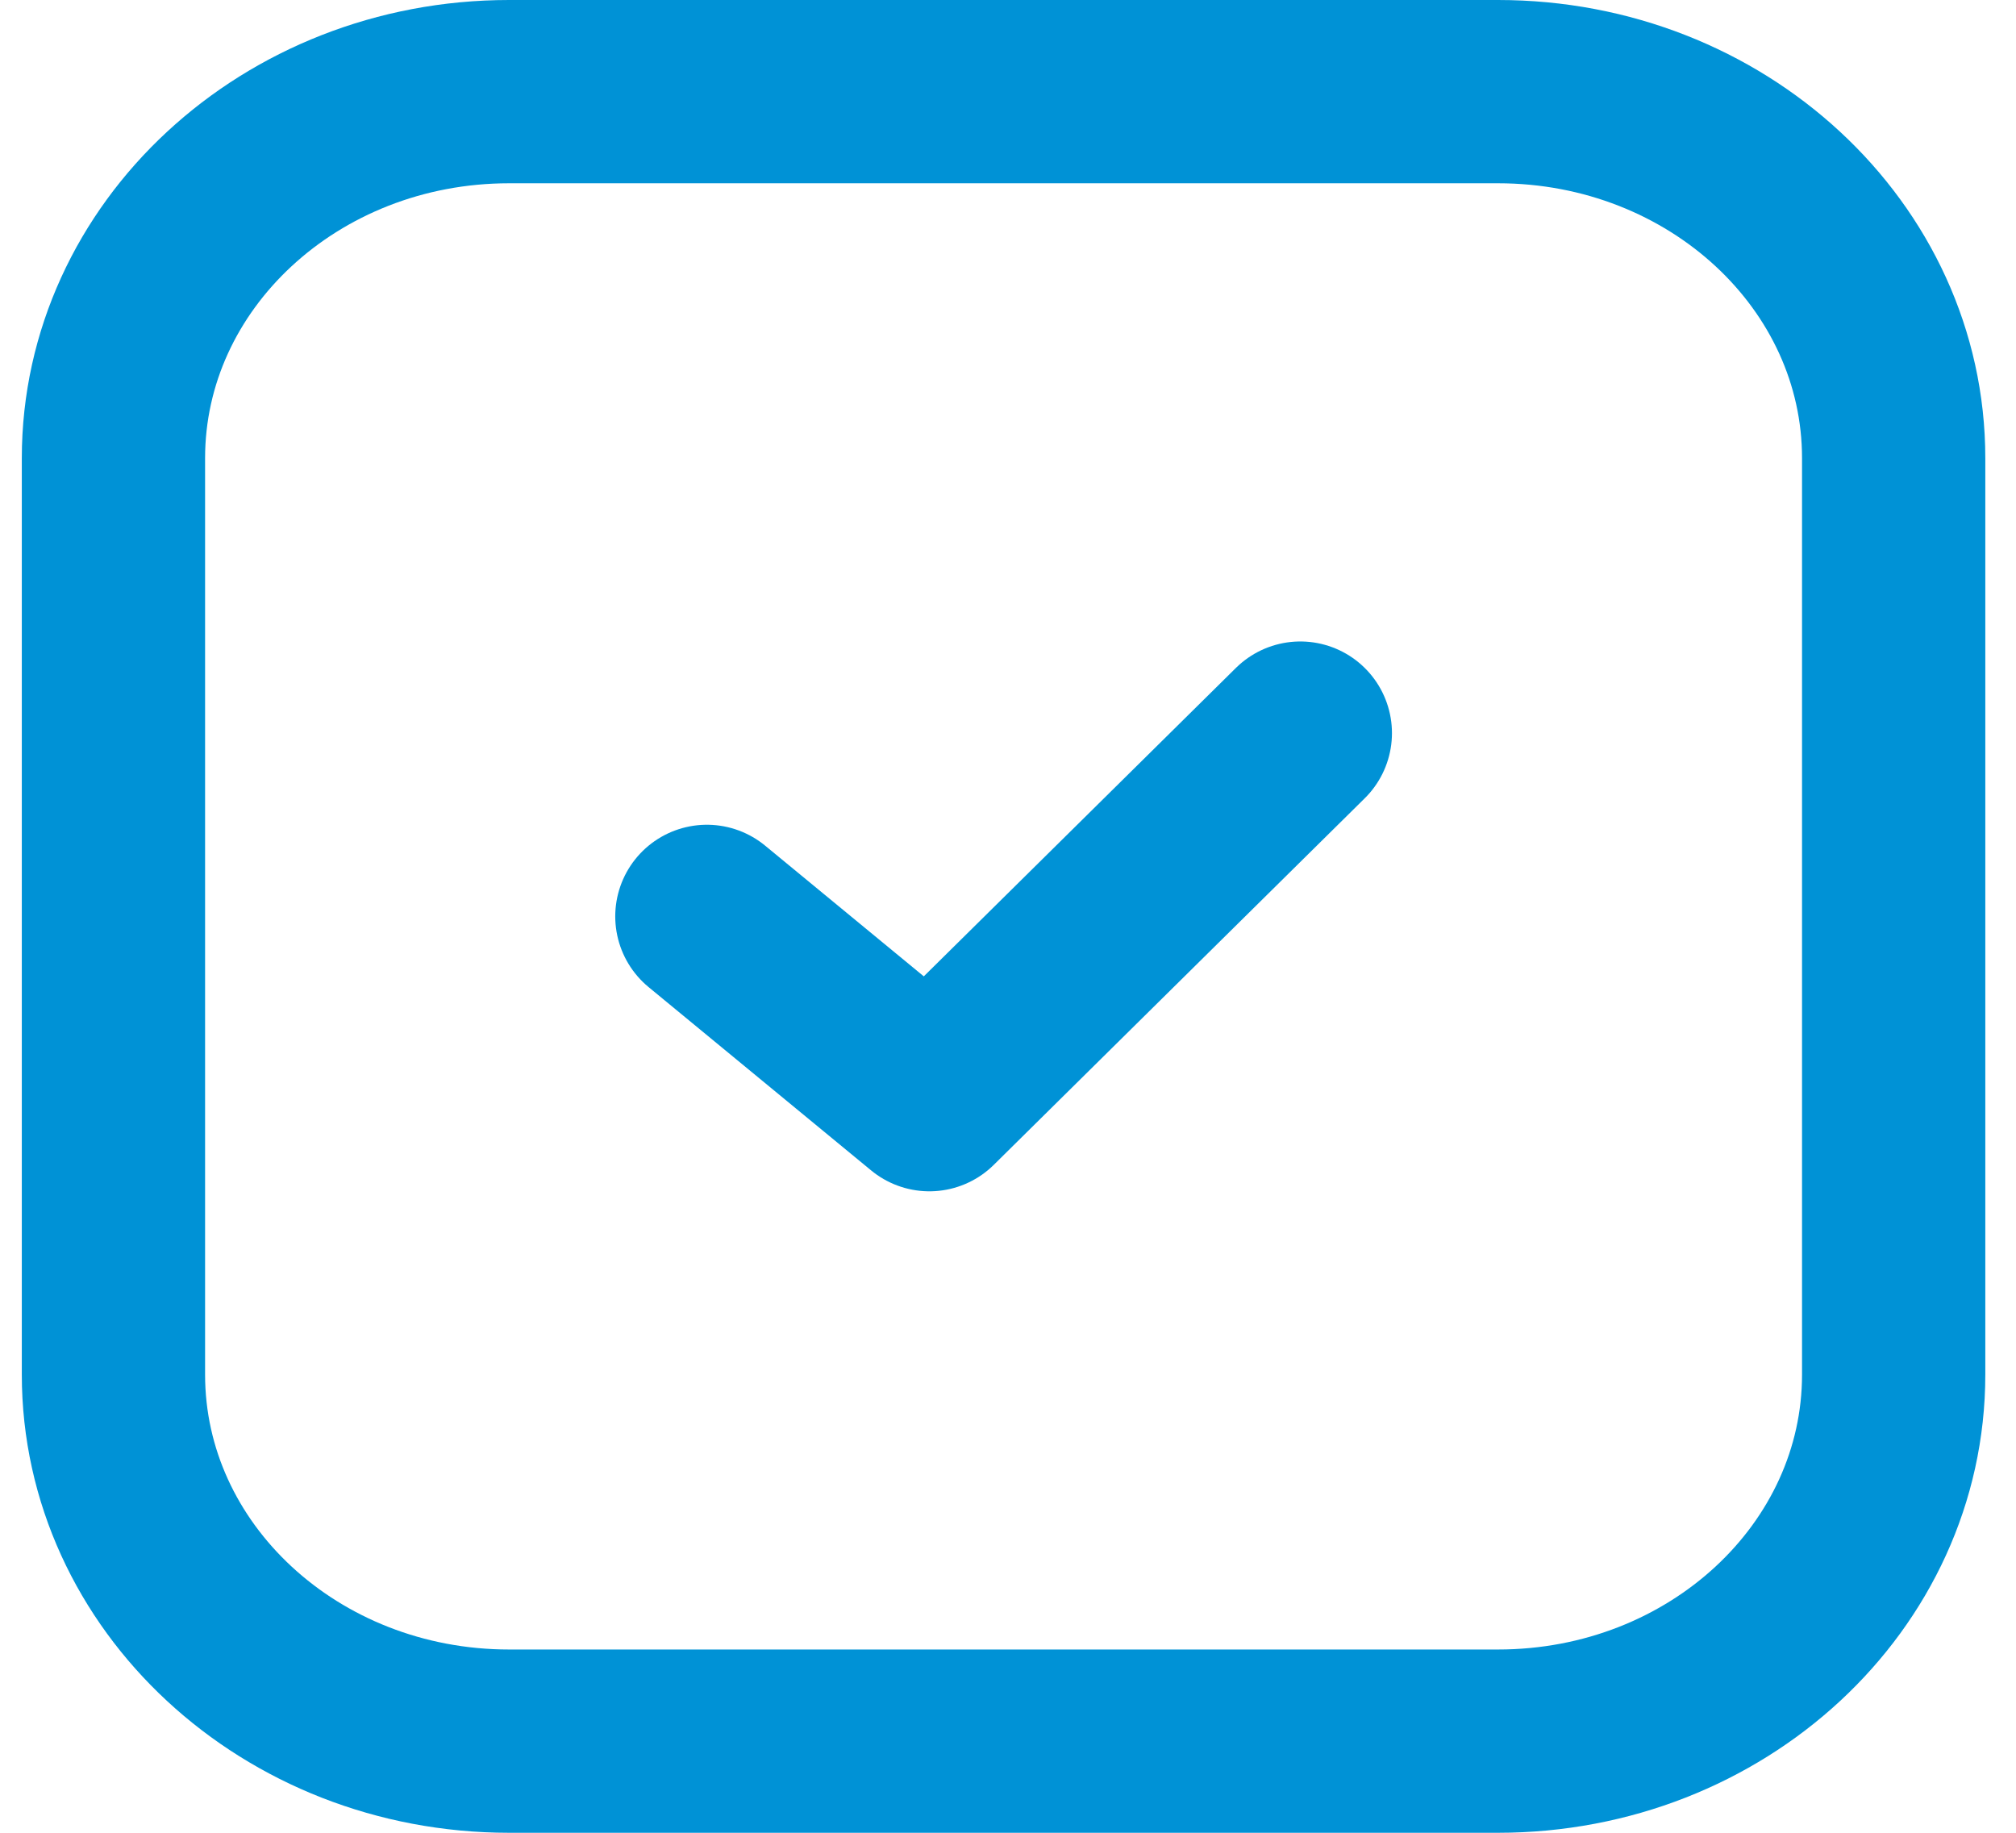
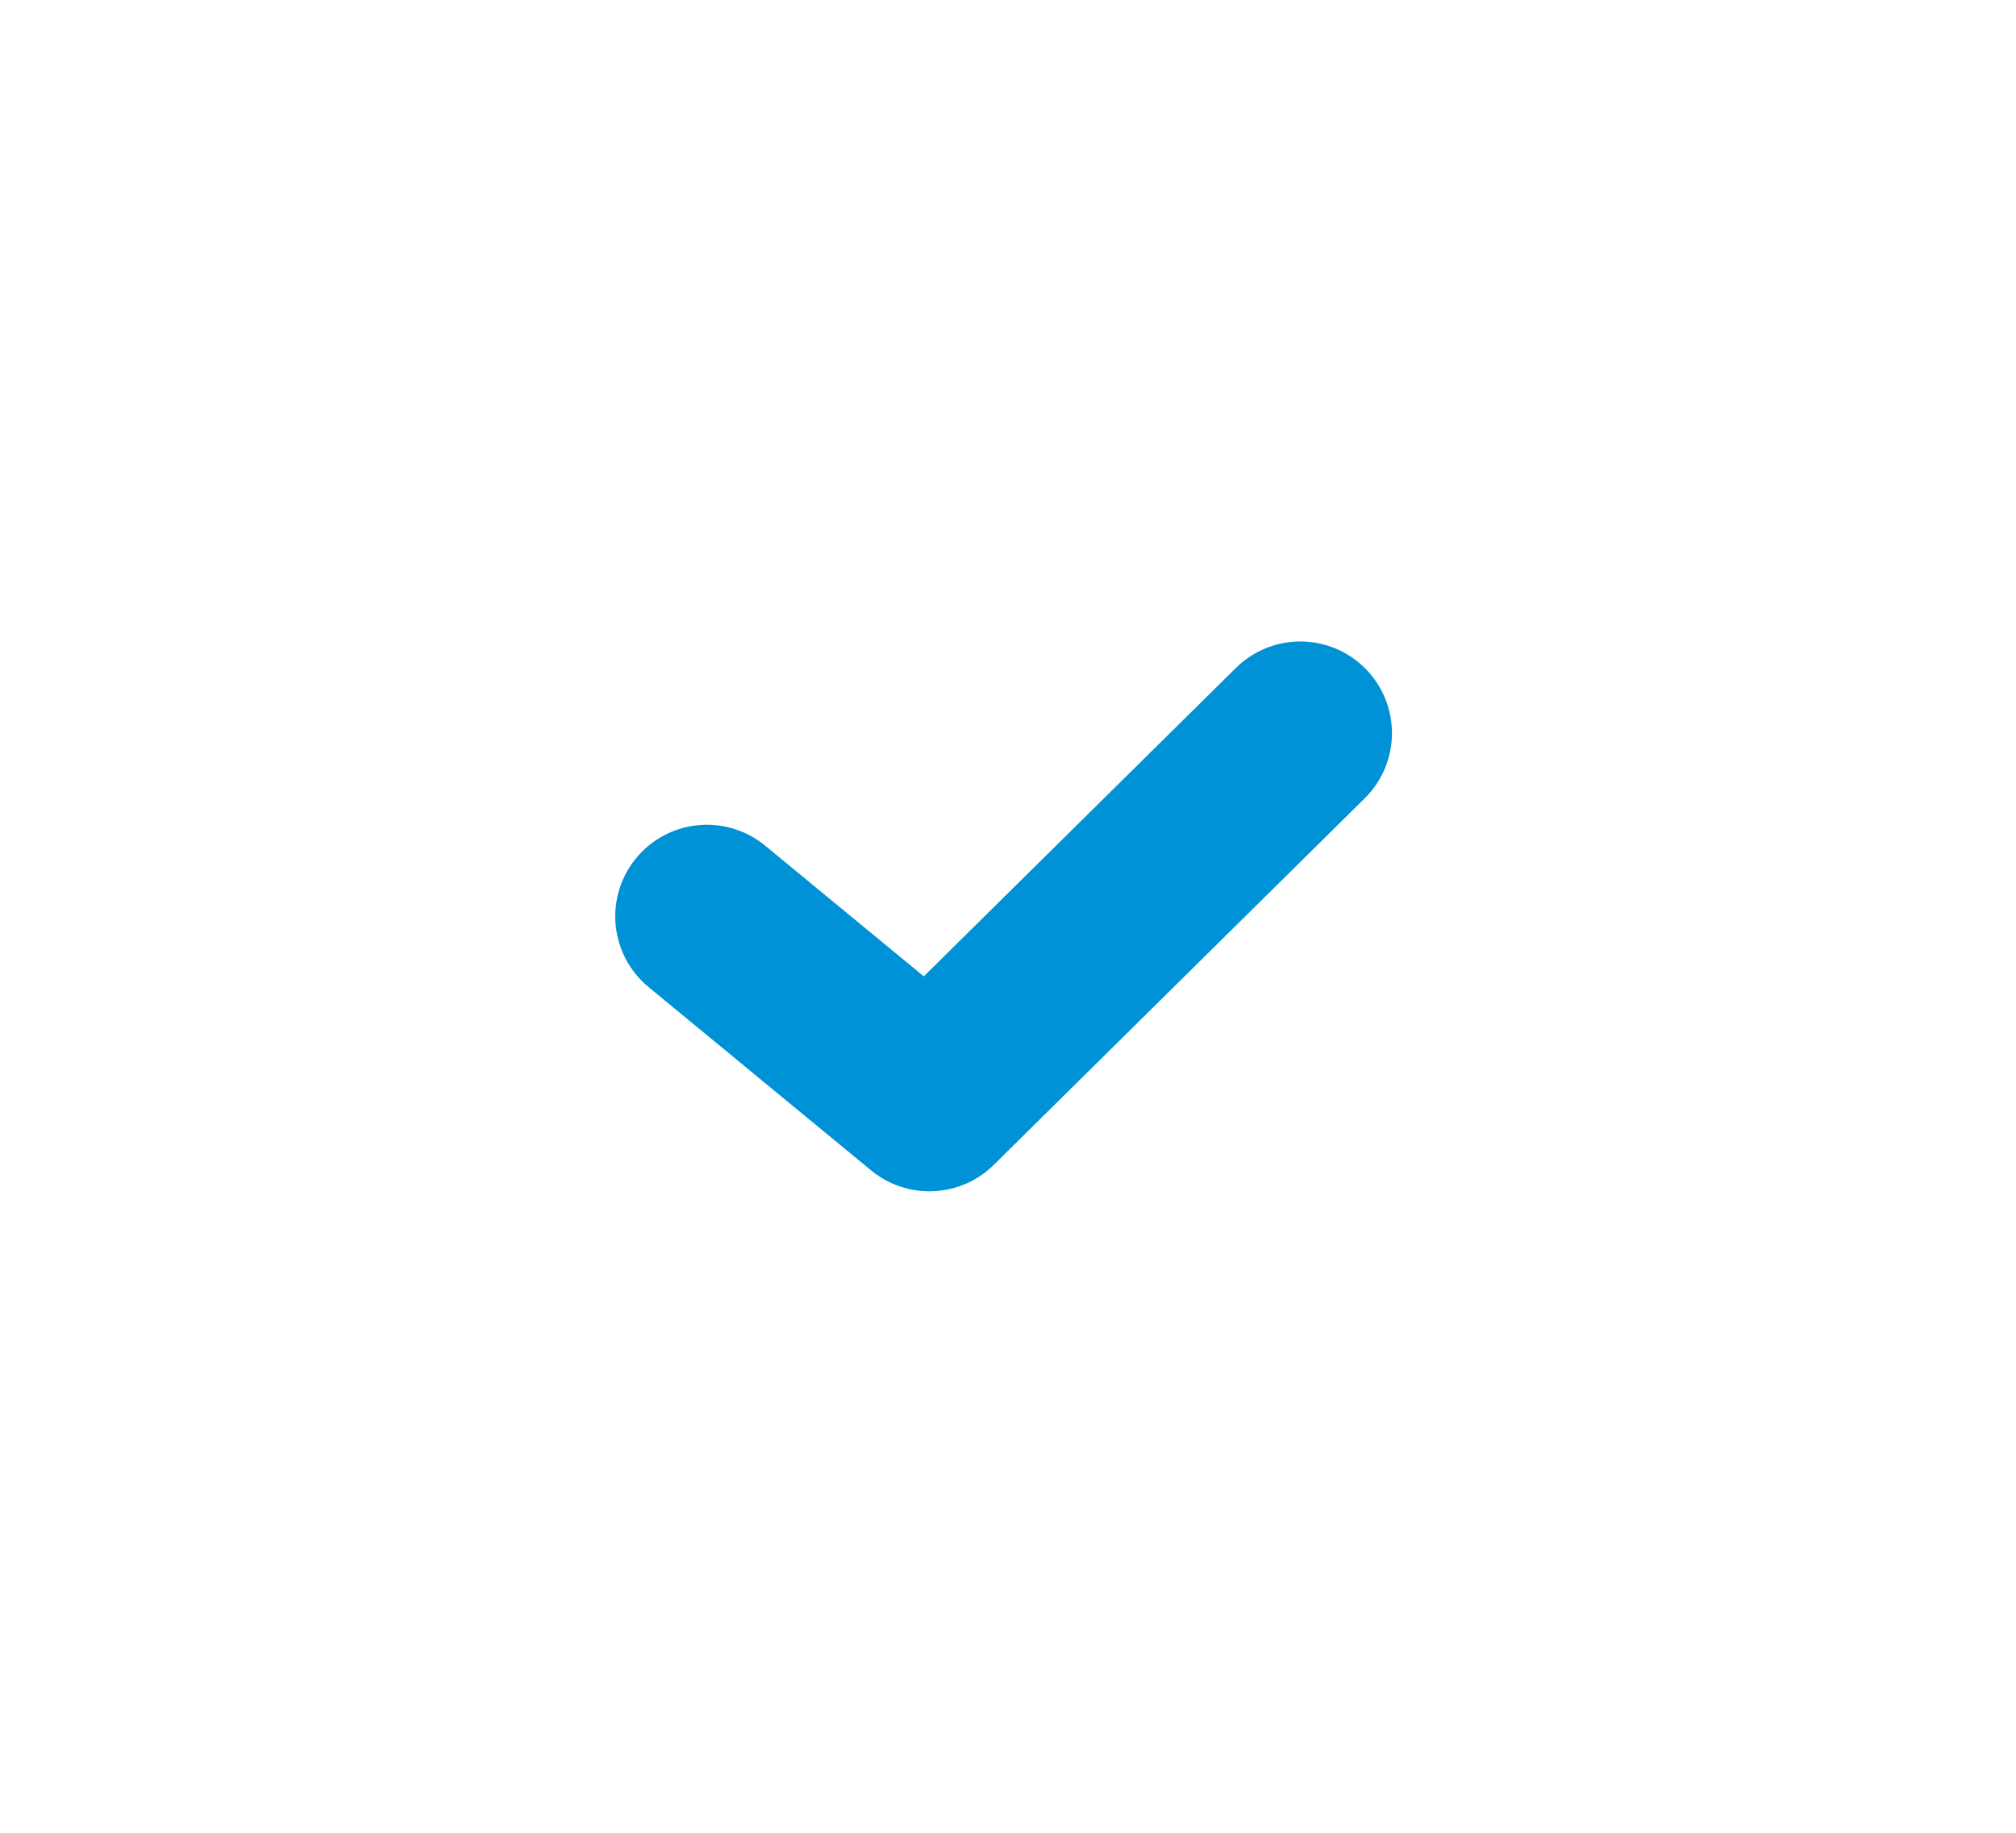
<svg xmlns="http://www.w3.org/2000/svg" width="22" height="20" viewBox="0 0 22 20" fill="none">
-   <path d="M16.348 1H5.555C3.171 1 1.238 2.791 1.238 5V15C1.238 17.209 3.171 19 5.555 19H16.348C18.733 19 20.665 17.209 20.665 15V5C20.665 2.791 18.733 1 16.348 1Z" stroke="#0092D6" stroke-width="2" stroke-linecap="round" stroke-linejoin="round" />
  <path d="M7.714 10L10.142 12L14.19 8" stroke="#0092D6" stroke-width="2" stroke-linecap="round" stroke-linejoin="round" />
</svg>